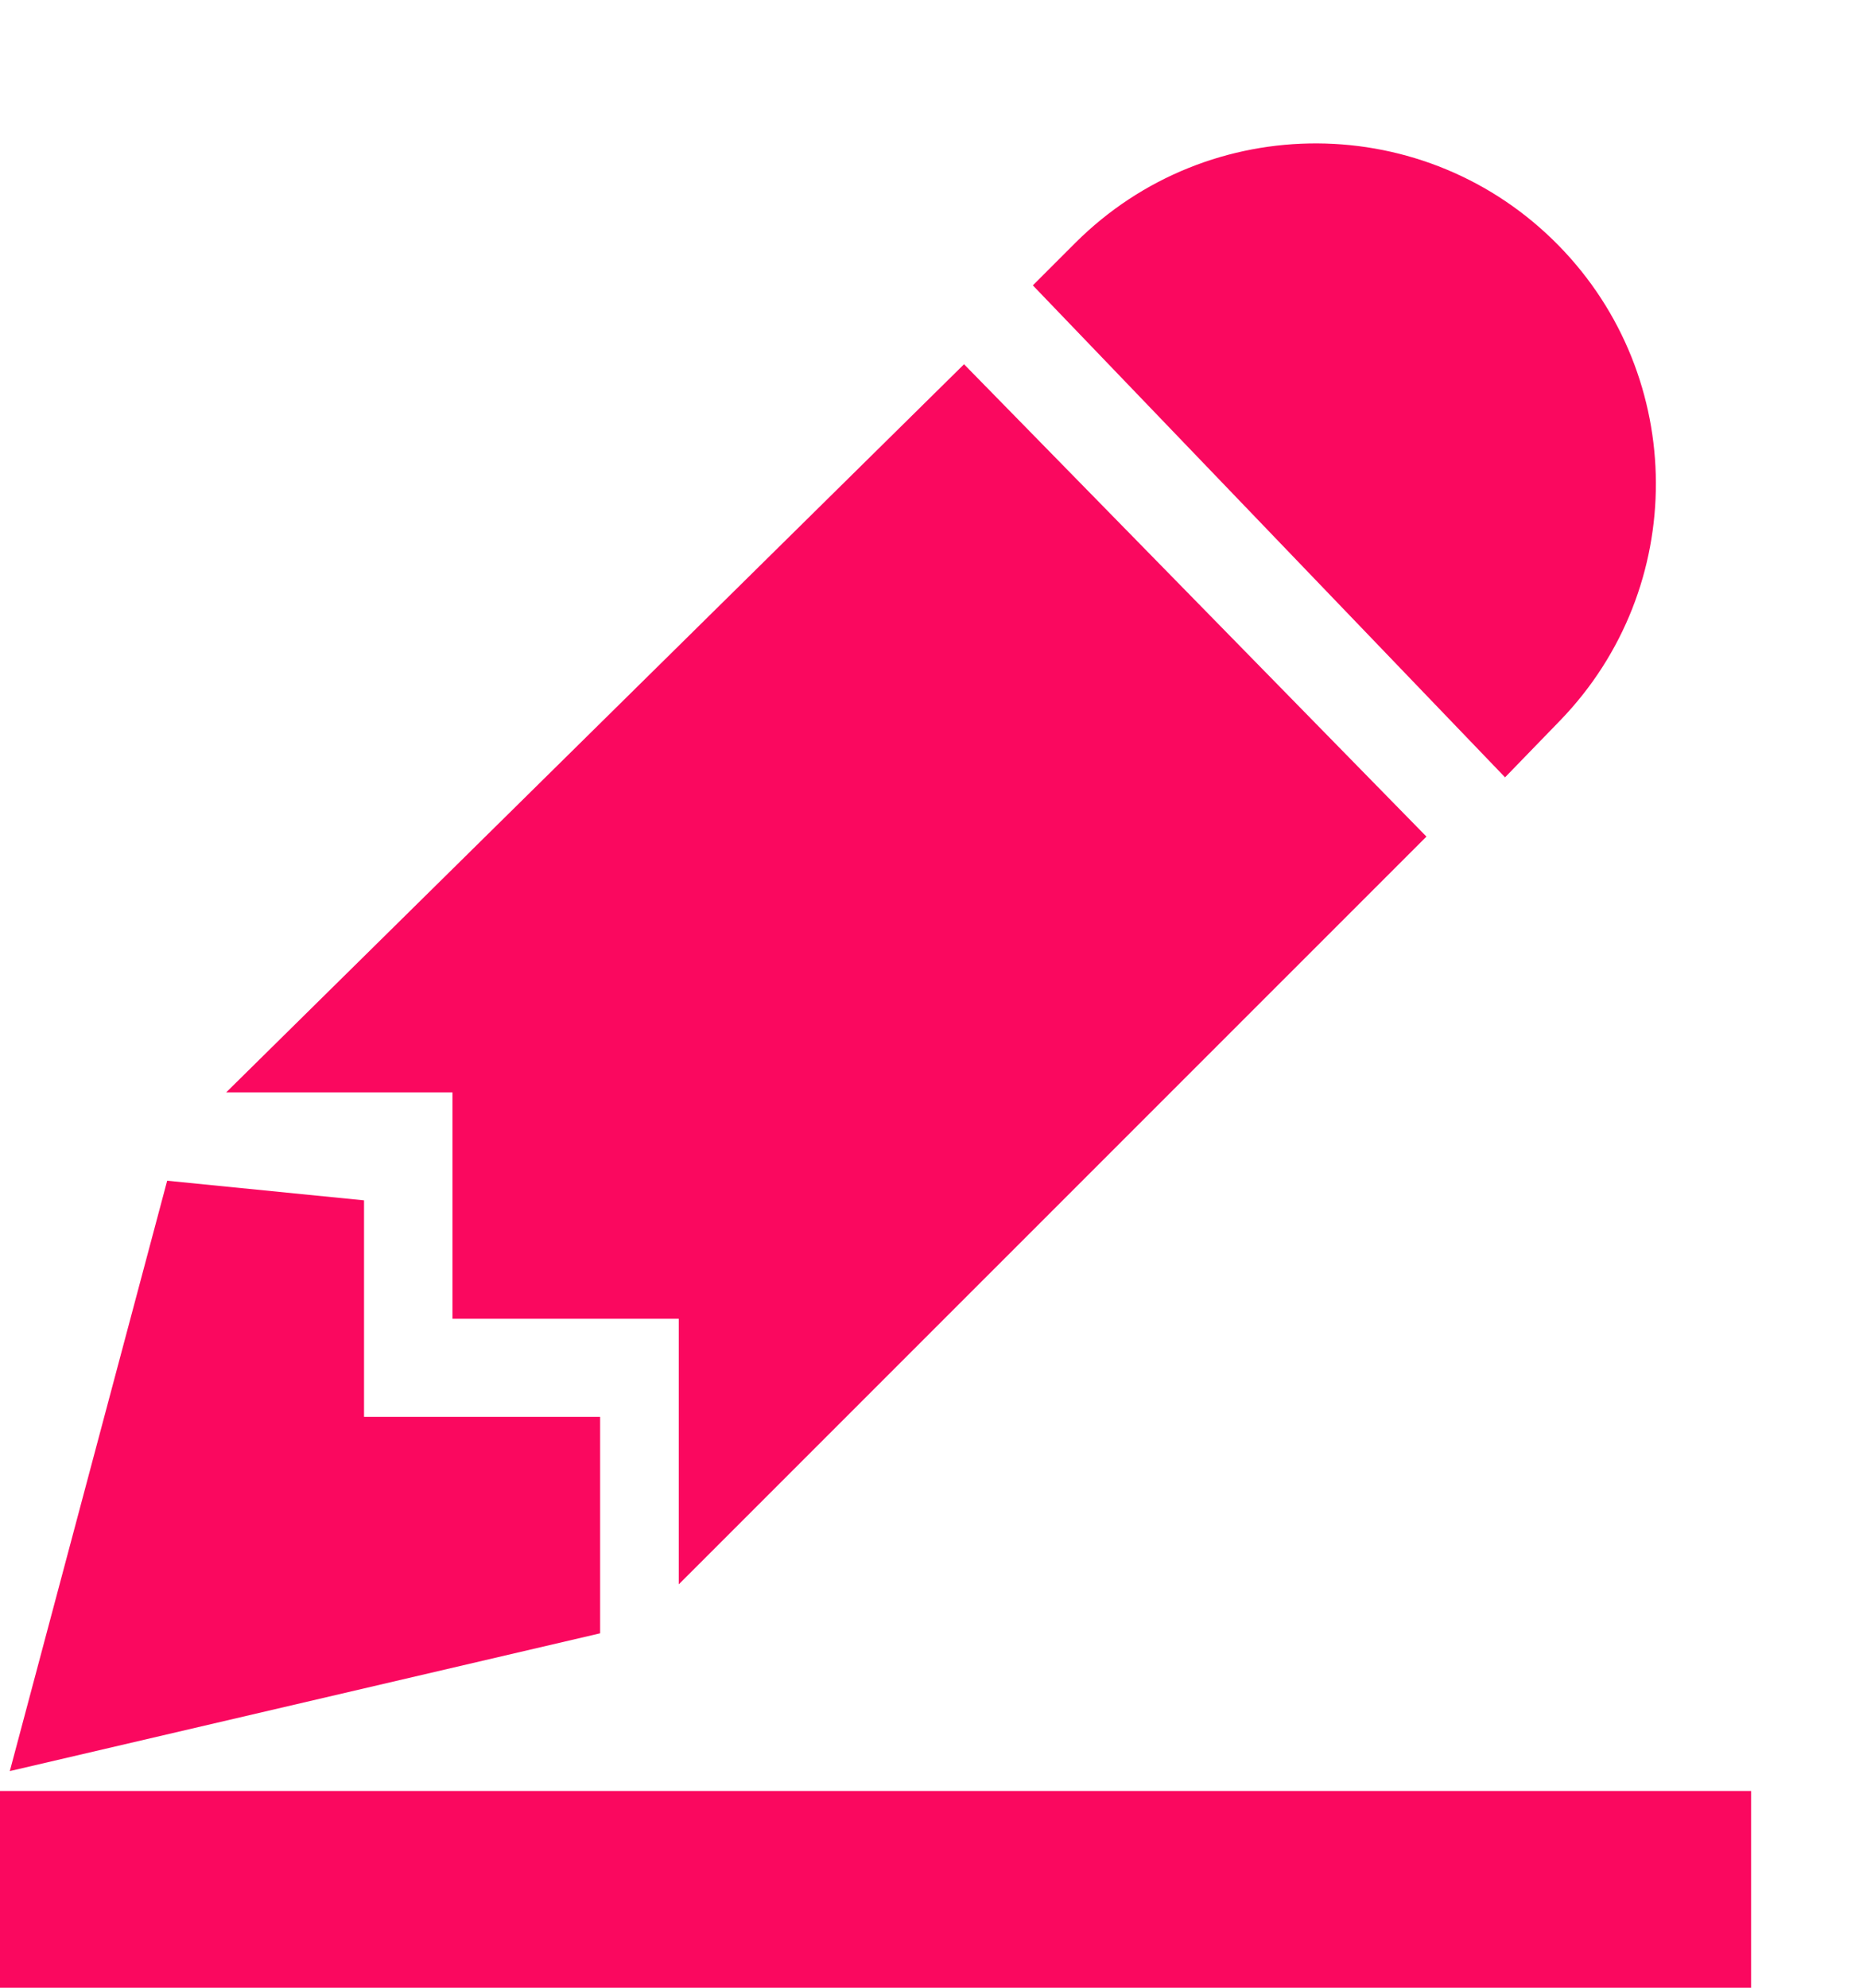
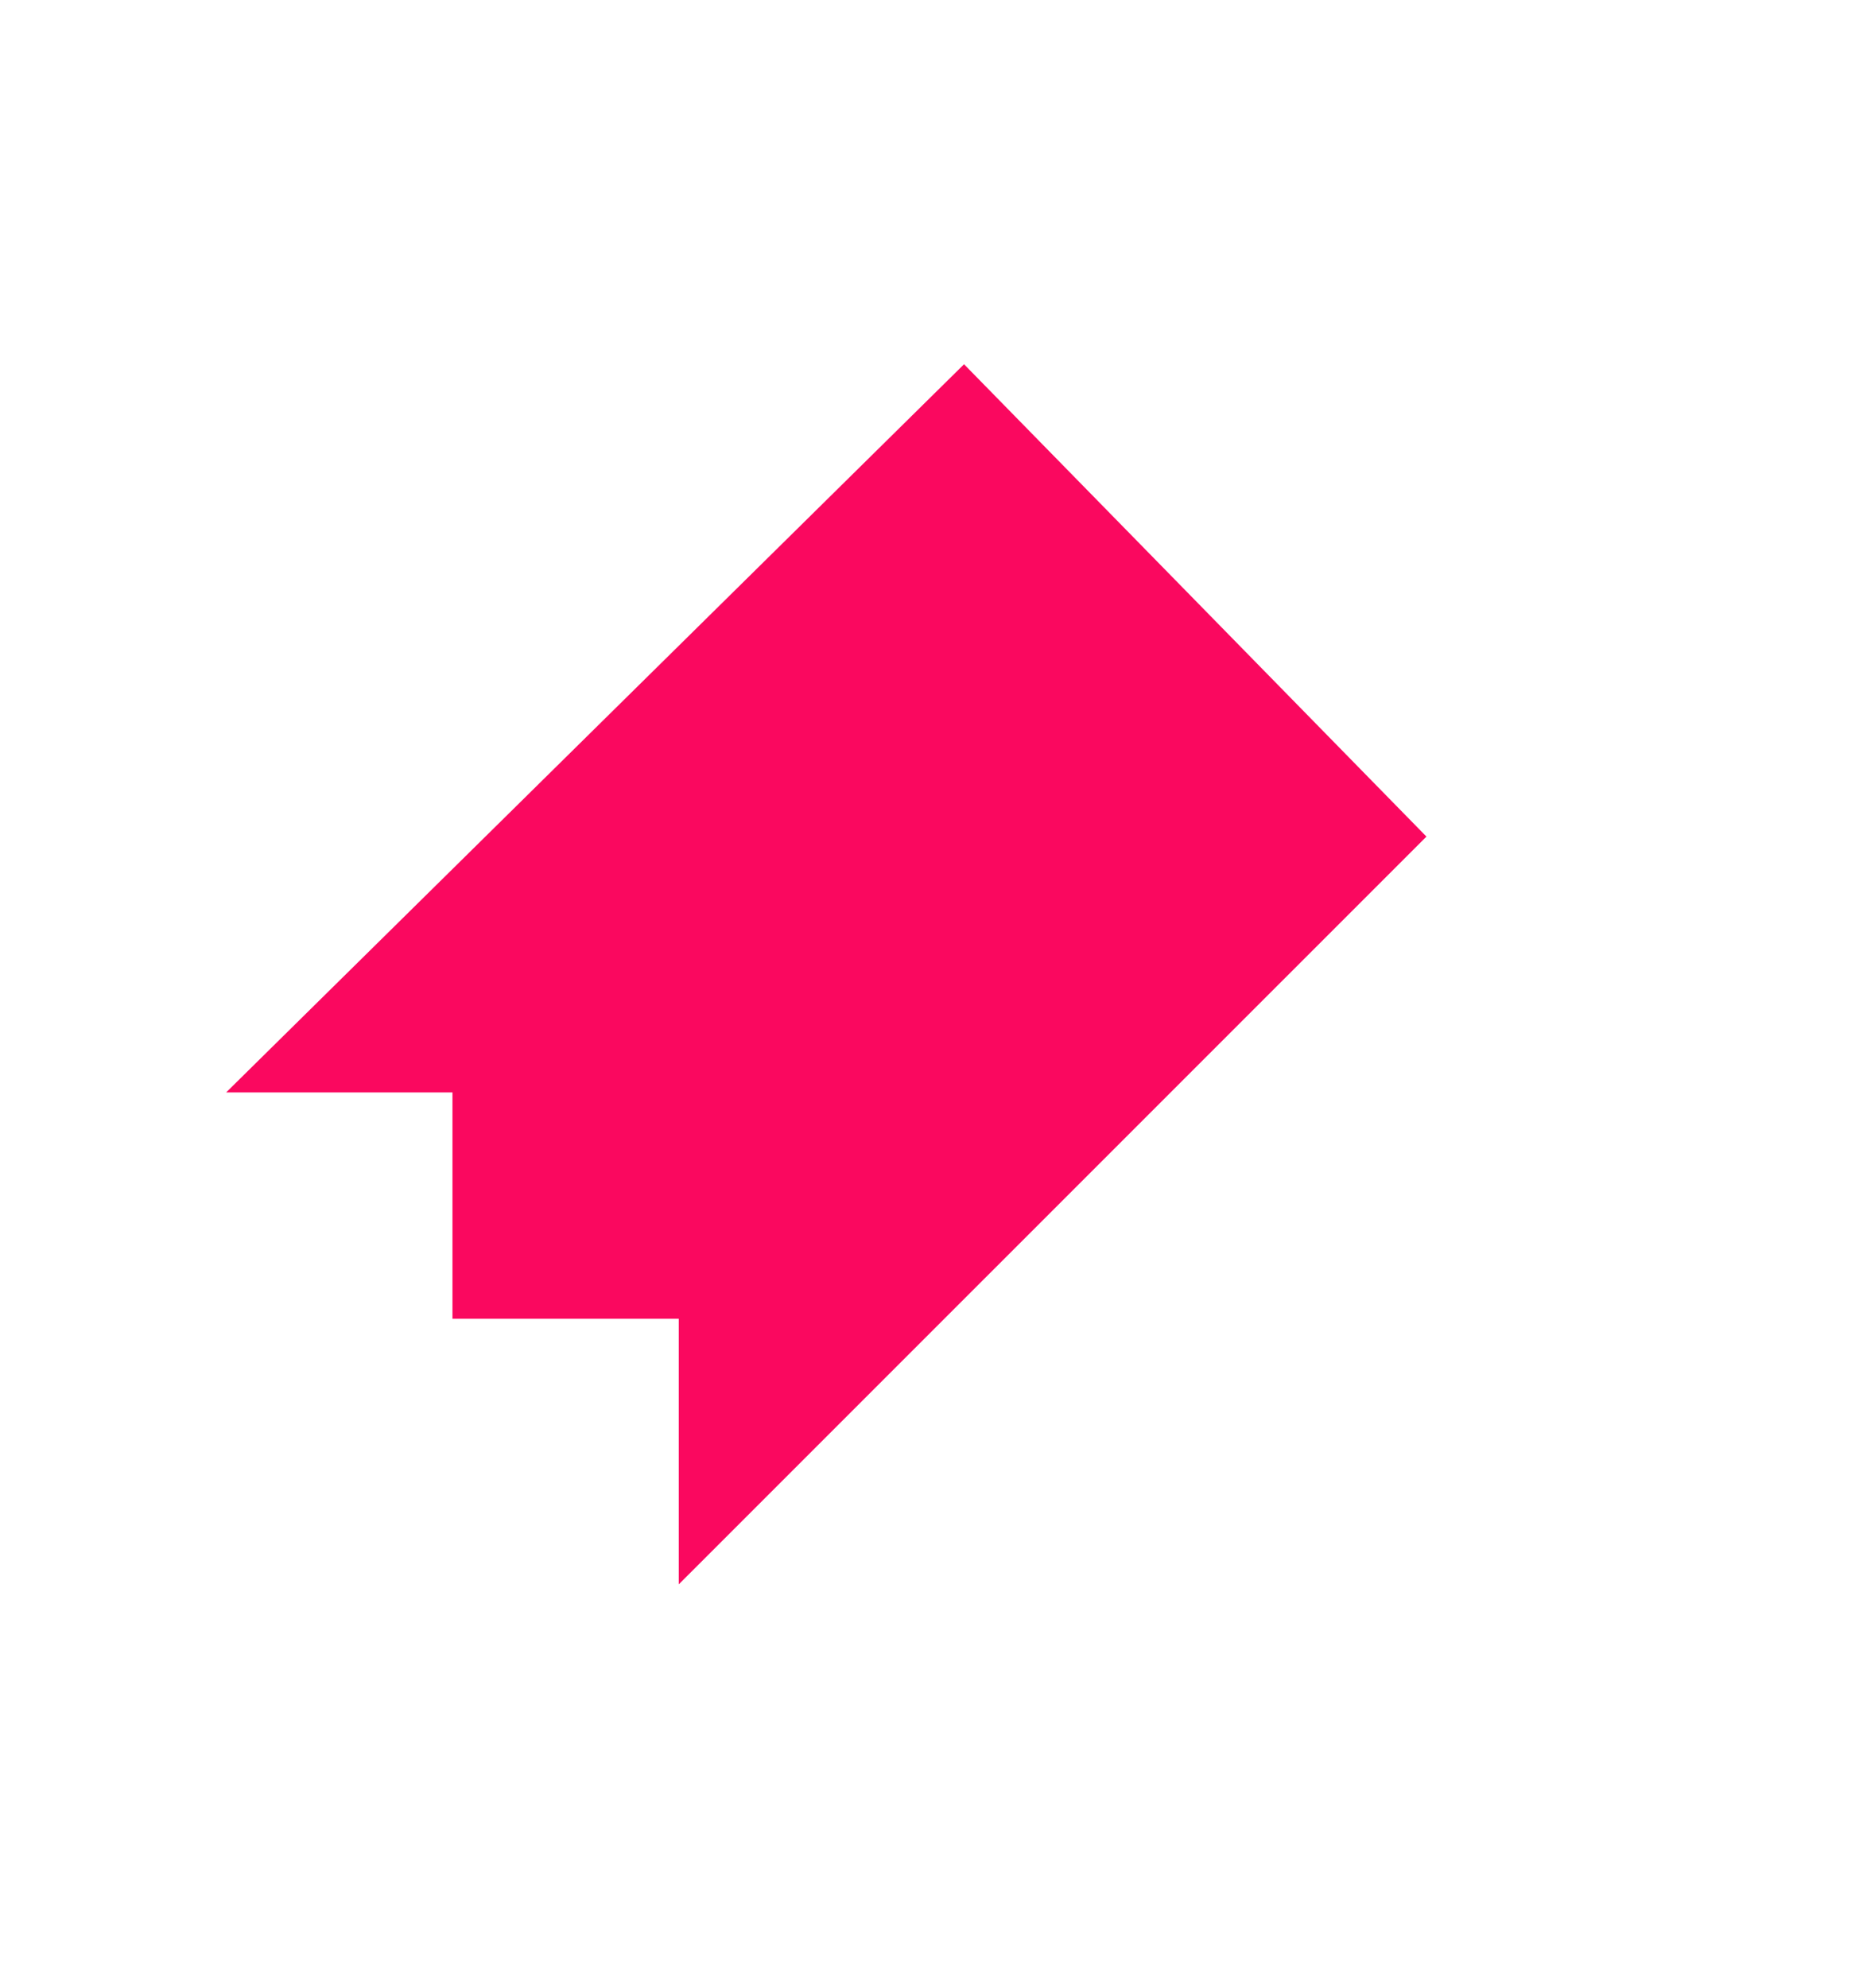
<svg xmlns="http://www.w3.org/2000/svg" width="15" height="16" viewBox="0 0 15 16" fill="none">
-   <path d="M12.118 6.257L8.316 2.297L8.656 1.957C9.734 0.879 11.484 0.888 12.55 1.977C13.588 3.037 13.594 4.731 12.563 5.798L12.118 6.257Z" fill="#FA085F" />
-   <path d="M1.346 9.504L0.079 14.256L4.832 13.147V11.405H2.931V9.662L1.346 9.504Z" fill="#FA085F" />
  <path d="M3.643 8.793H1.821L7.762 2.932L11.485 6.734L5.465 12.753V10.615H3.643V8.793Z" fill="#FA085F" />
-   <rect y="14.416" width="14.099" height="1.584" fill="#FA085F" />
</svg>